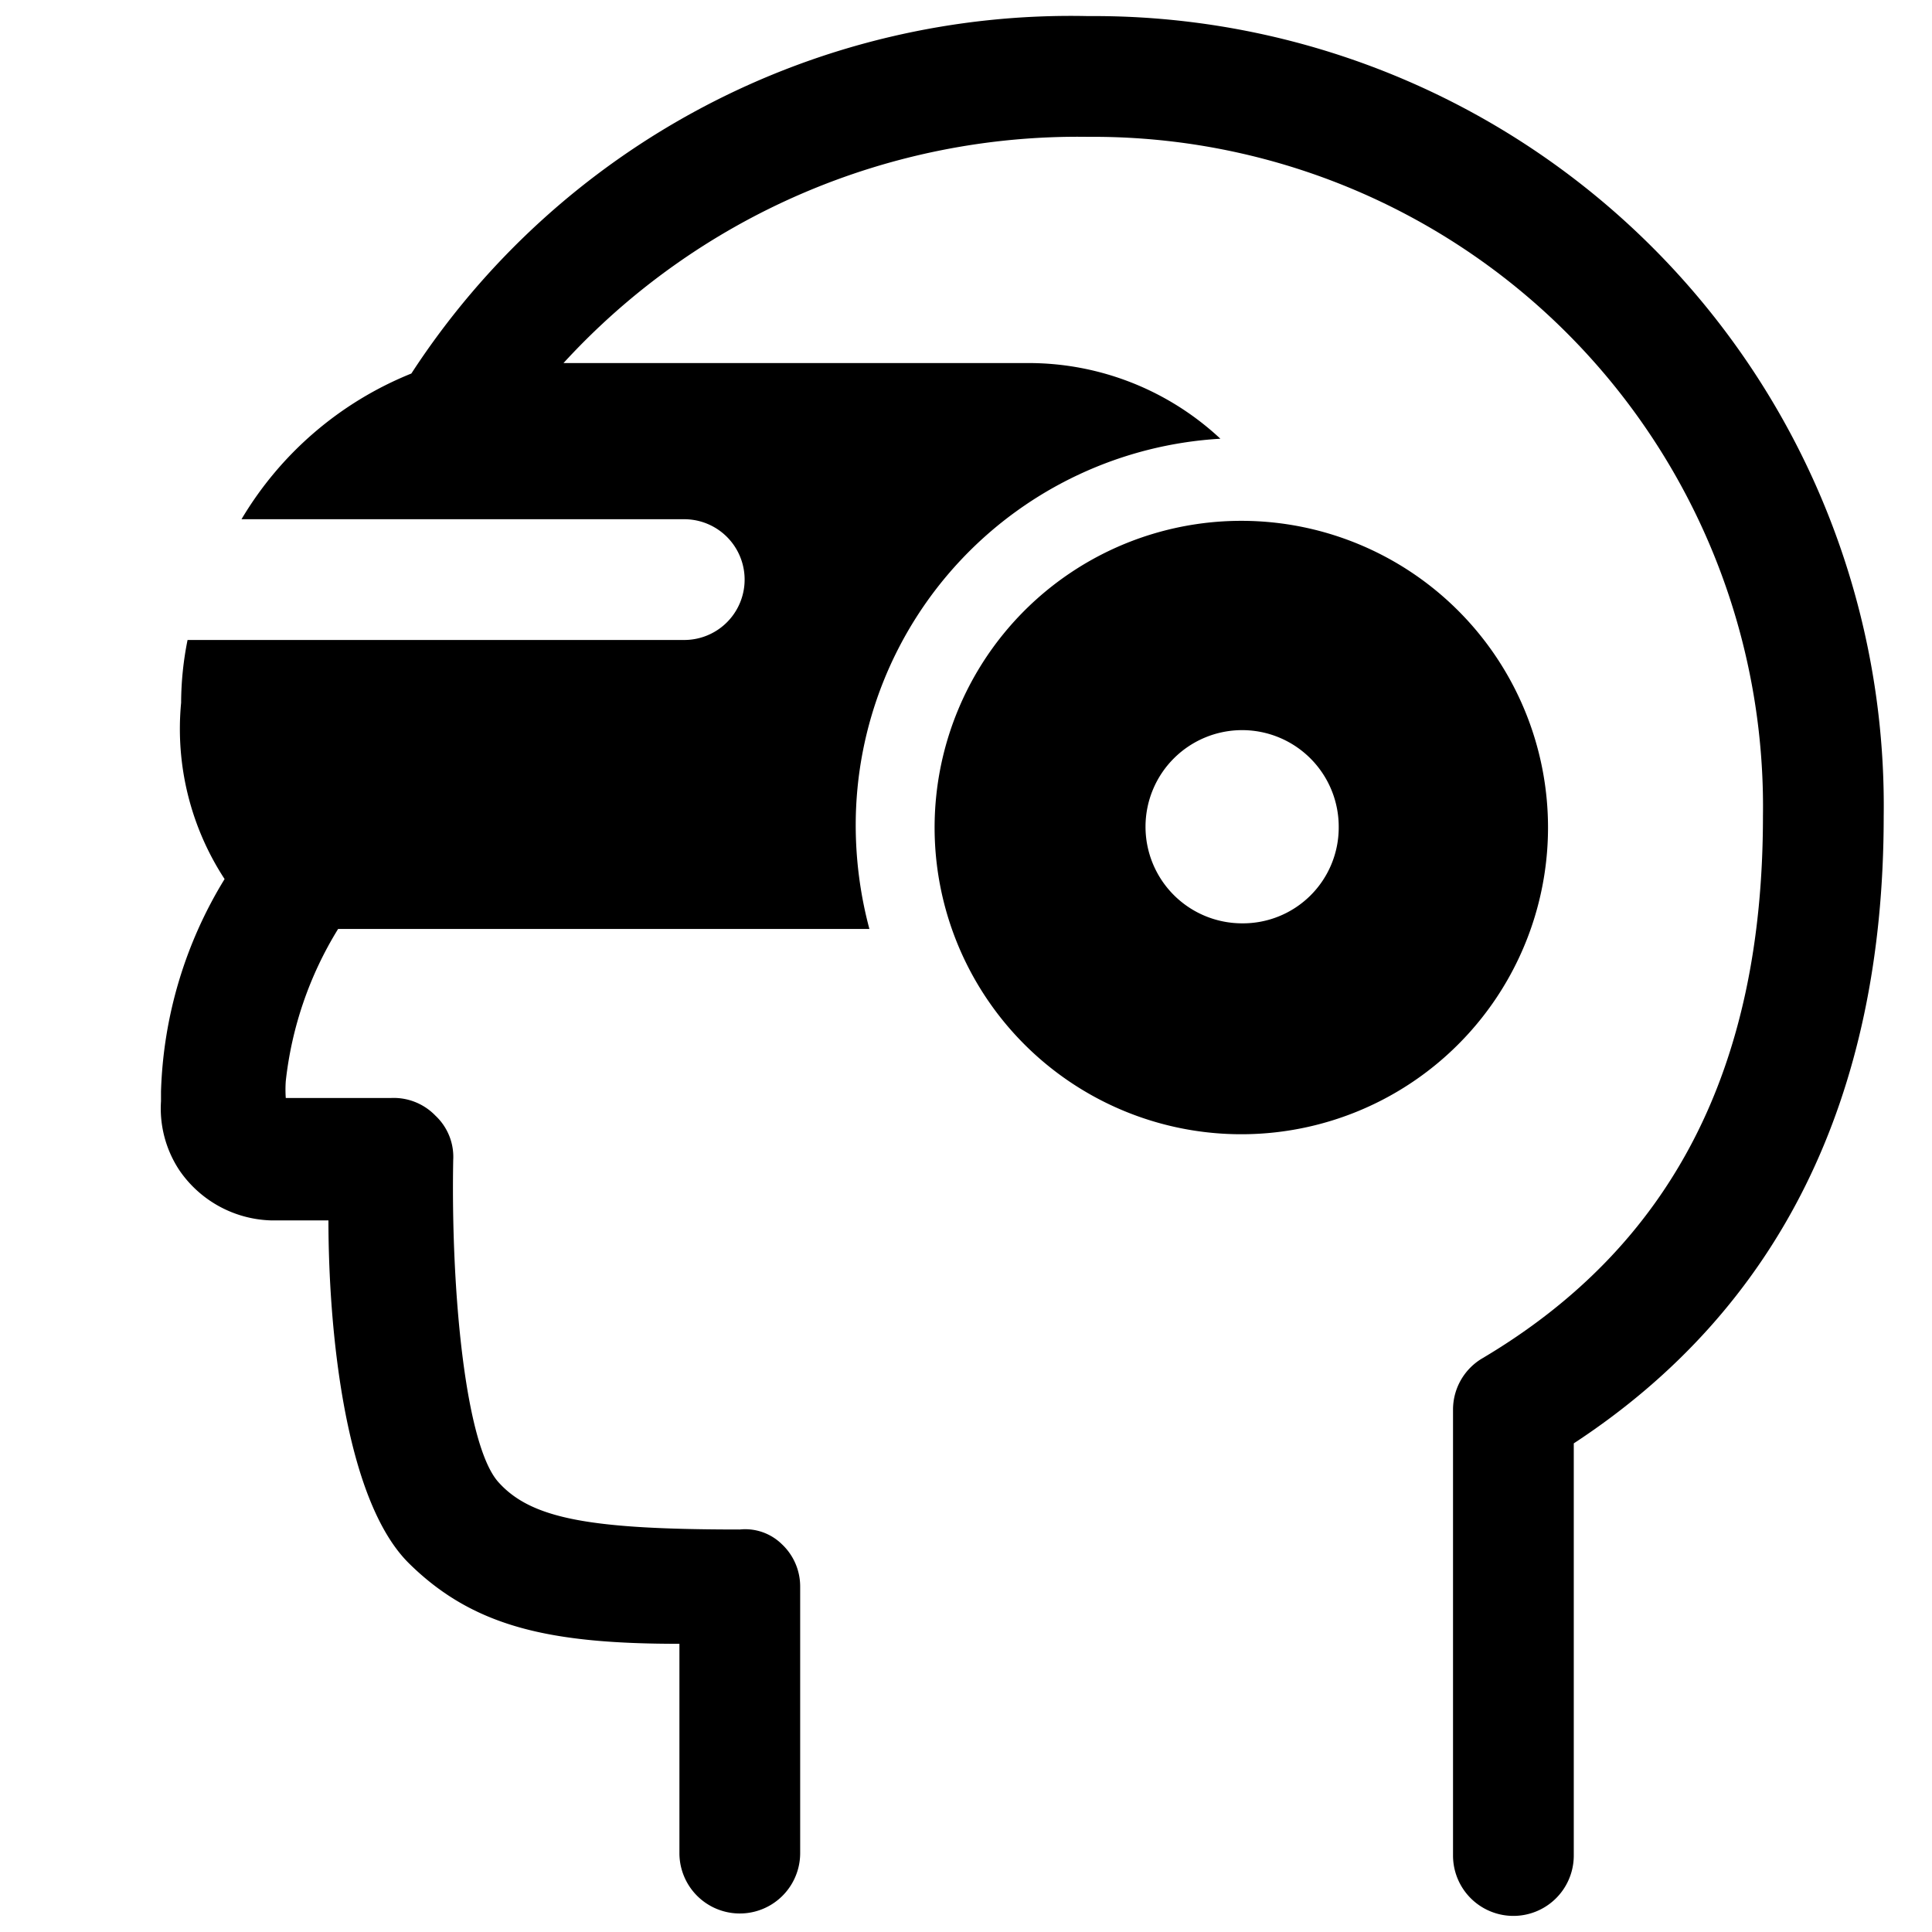
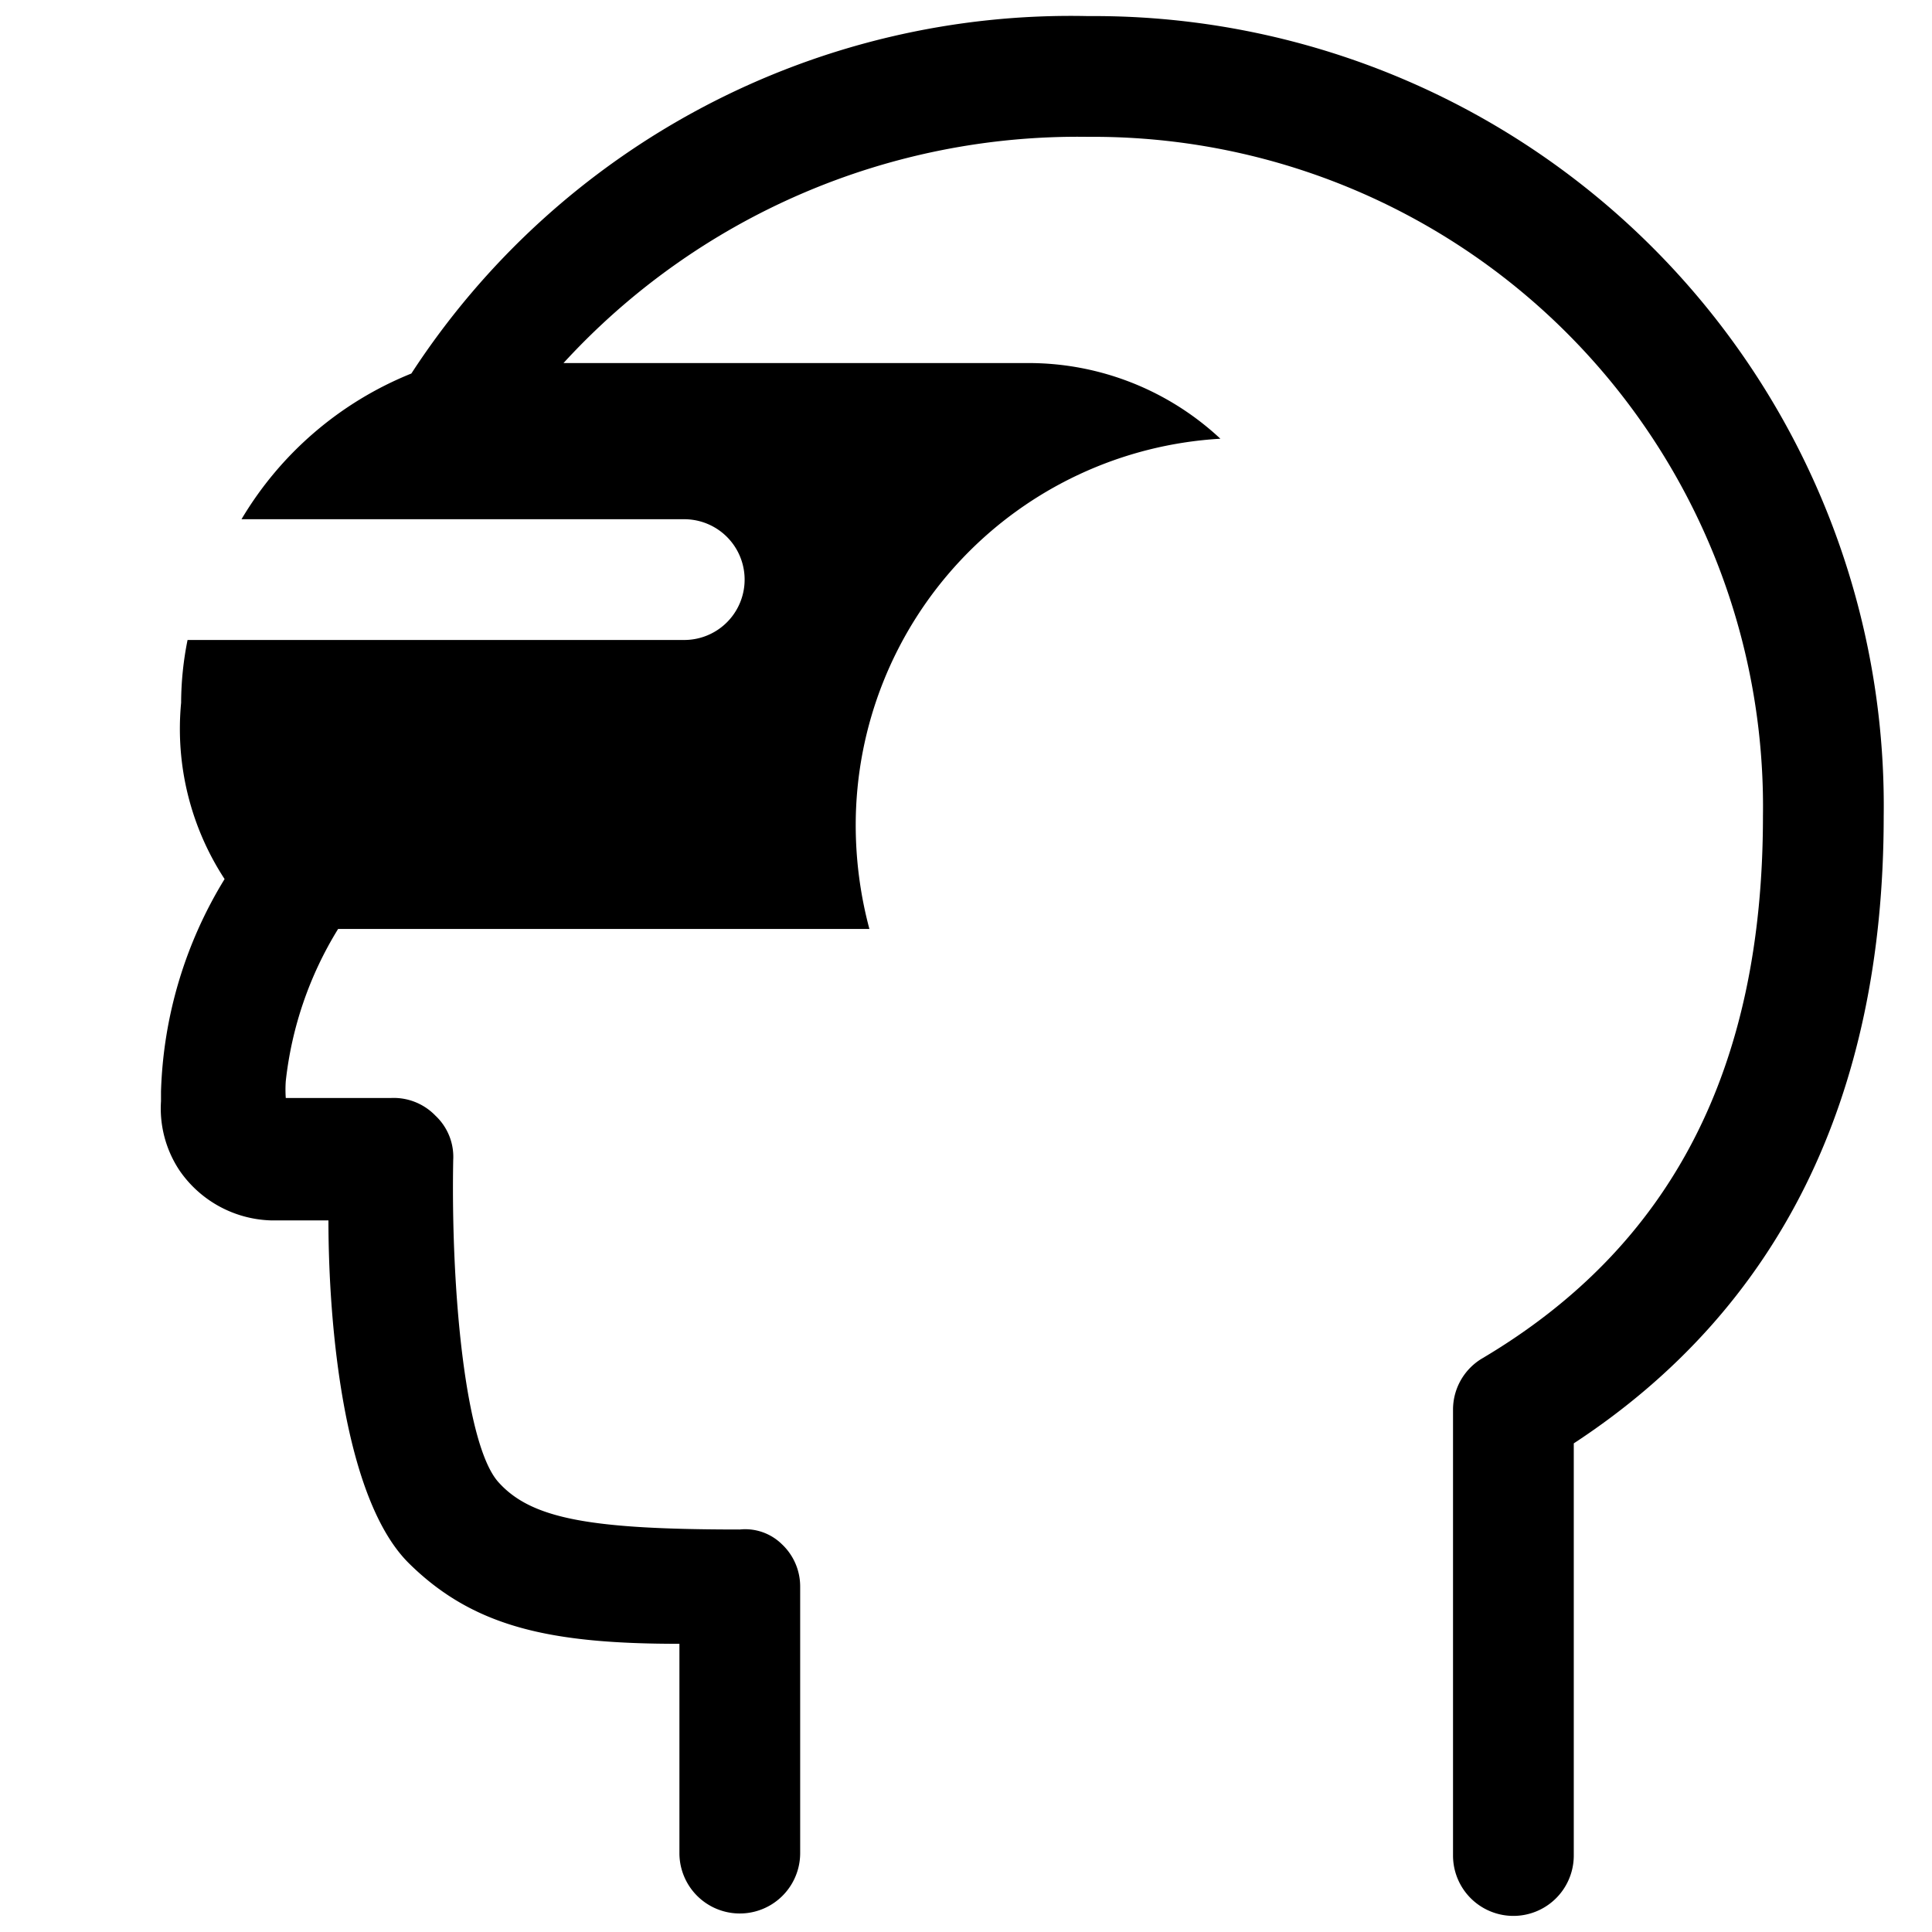
<svg xmlns="http://www.w3.org/2000/svg" viewBox="0 0 24 24">
  <g>
-     <path d="M15.43 6.47a3.81 3.81 0 1 0 3.8 3.81 3.81 3.81 0 0 0 -3.8 -3.81Zm0 5a1.2 1.2 0 1 1 1.2 -1.19 1.19 1.19 0 0 1 -1.2 1.19Z" fill="#000000" stroke-width="1" />
    <path d="M13.52 0.2a9.77 9.77 0 0 0 -8.41 4.44A4.34 4.34 0 0 0 3 6.45h5.5a0.75 0.75 0 0 1 0 1.5H2.33a4 4 0 0 0 -0.08 0.78 3.41 3.41 0 0 0 0.54 2.19A5.35 5.35 0 0 0 2 13.56v0.12a1.39 1.39 0 0 0 0.23 0.86 1.43 1.43 0 0 0 1.13 0.62h0.72c0 1.3 0.19 3.46 1 4.26s1.77 1 3.36 1v2.6a0.75 0.75 0 0 0 1.5 0v-3.31a0.72 0.72 0 0 0 -0.23 -0.53 0.65 0.65 0 0 0 -0.52 -0.18c-1.85 0 -2.59 -0.13 -3 -0.59s-0.59 -2.38 -0.56 -4a0.7 0.7 0 0 0 -0.22 -0.55 0.72 0.72 0 0 0 -0.56 -0.22s-0.75 0 -1.3 0a1.48 1.48 0 0 1 0 -0.21 4.54 4.54 0 0 1 0.65 -1.89h6.6a5 5 0 0 1 -0.17 -1.29 4.81 4.81 0 0 1 4.53 -4.8 3.49 3.49 0 0 0 -2.4 -0.94H7a8.66 8.66 0 0 1 6.52 -2.81 8.32 8.32 0 0 1 8.38 8.44c0 3.14 -1.14 5.34 -3.48 6.73a0.74 0.74 0 0 0 -0.37 0.64v5.54a0.75 0.75 0 0 0 1.5 0v-5.12c2.55 -1.67 3.85 -4.29 3.85 -7.79A9.81 9.81 0 0 0 13.52 0.2Z" fill="#000000" stroke-width="1" />
  </g>
</svg>